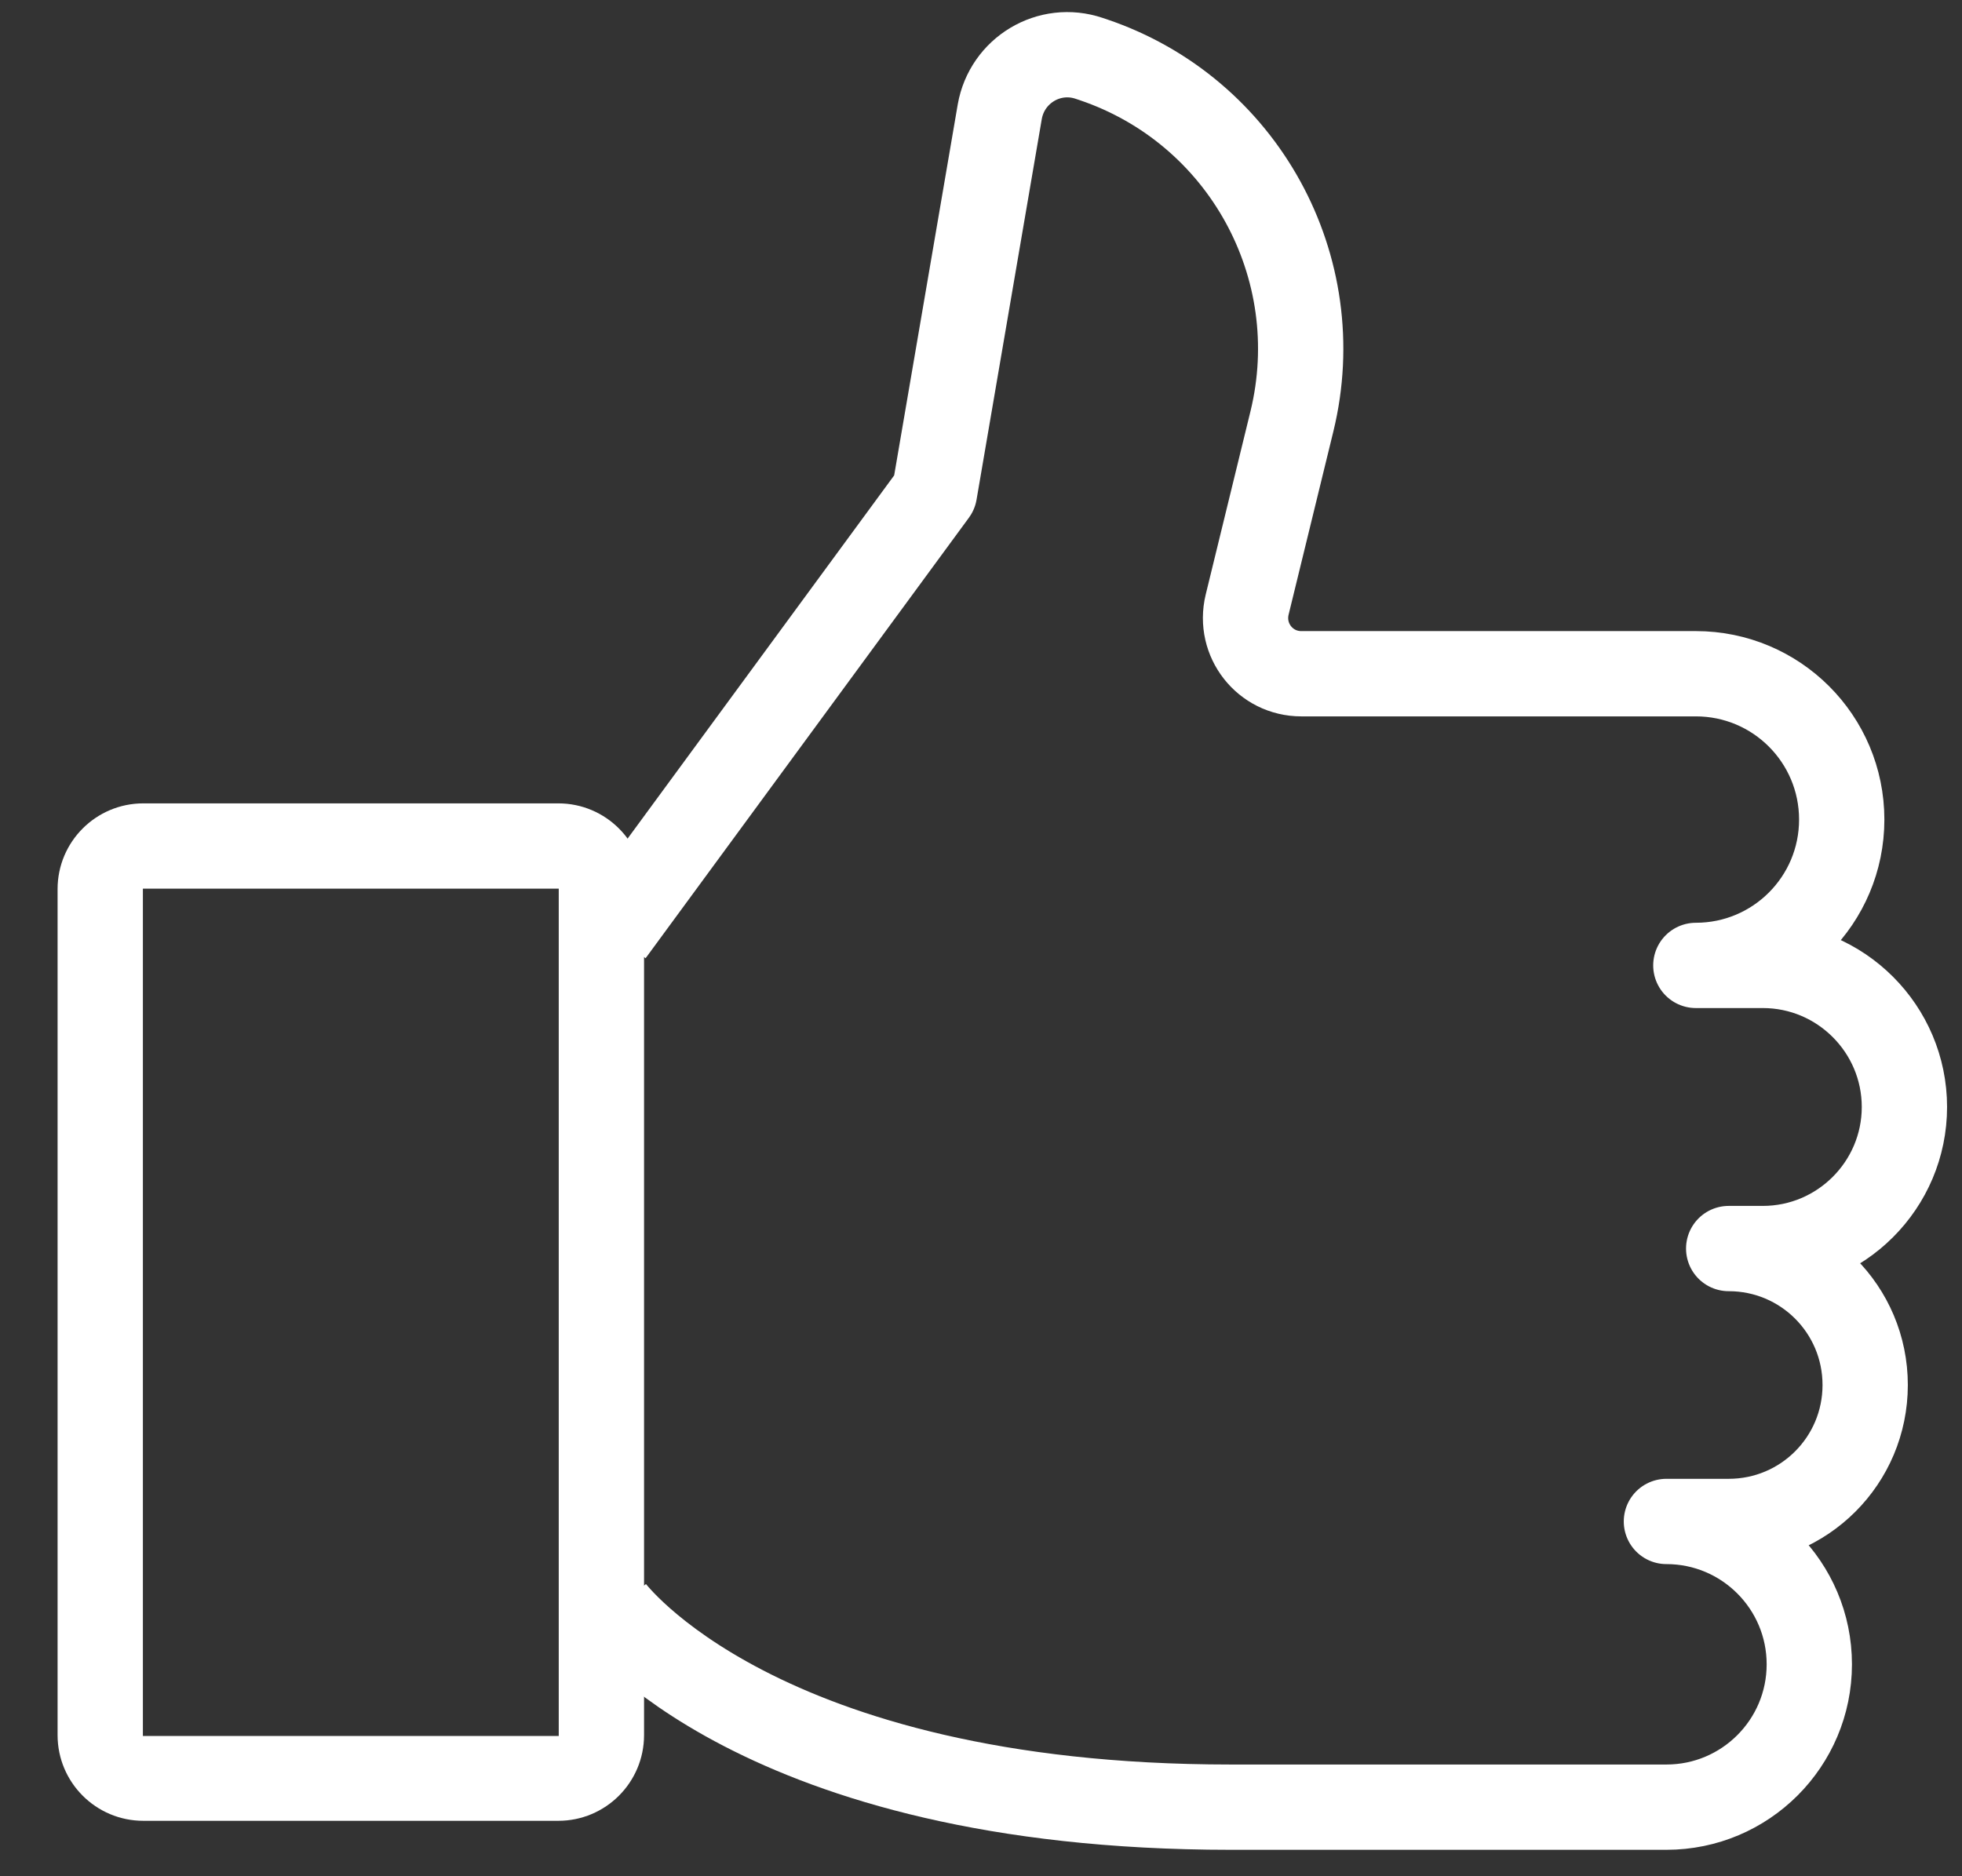
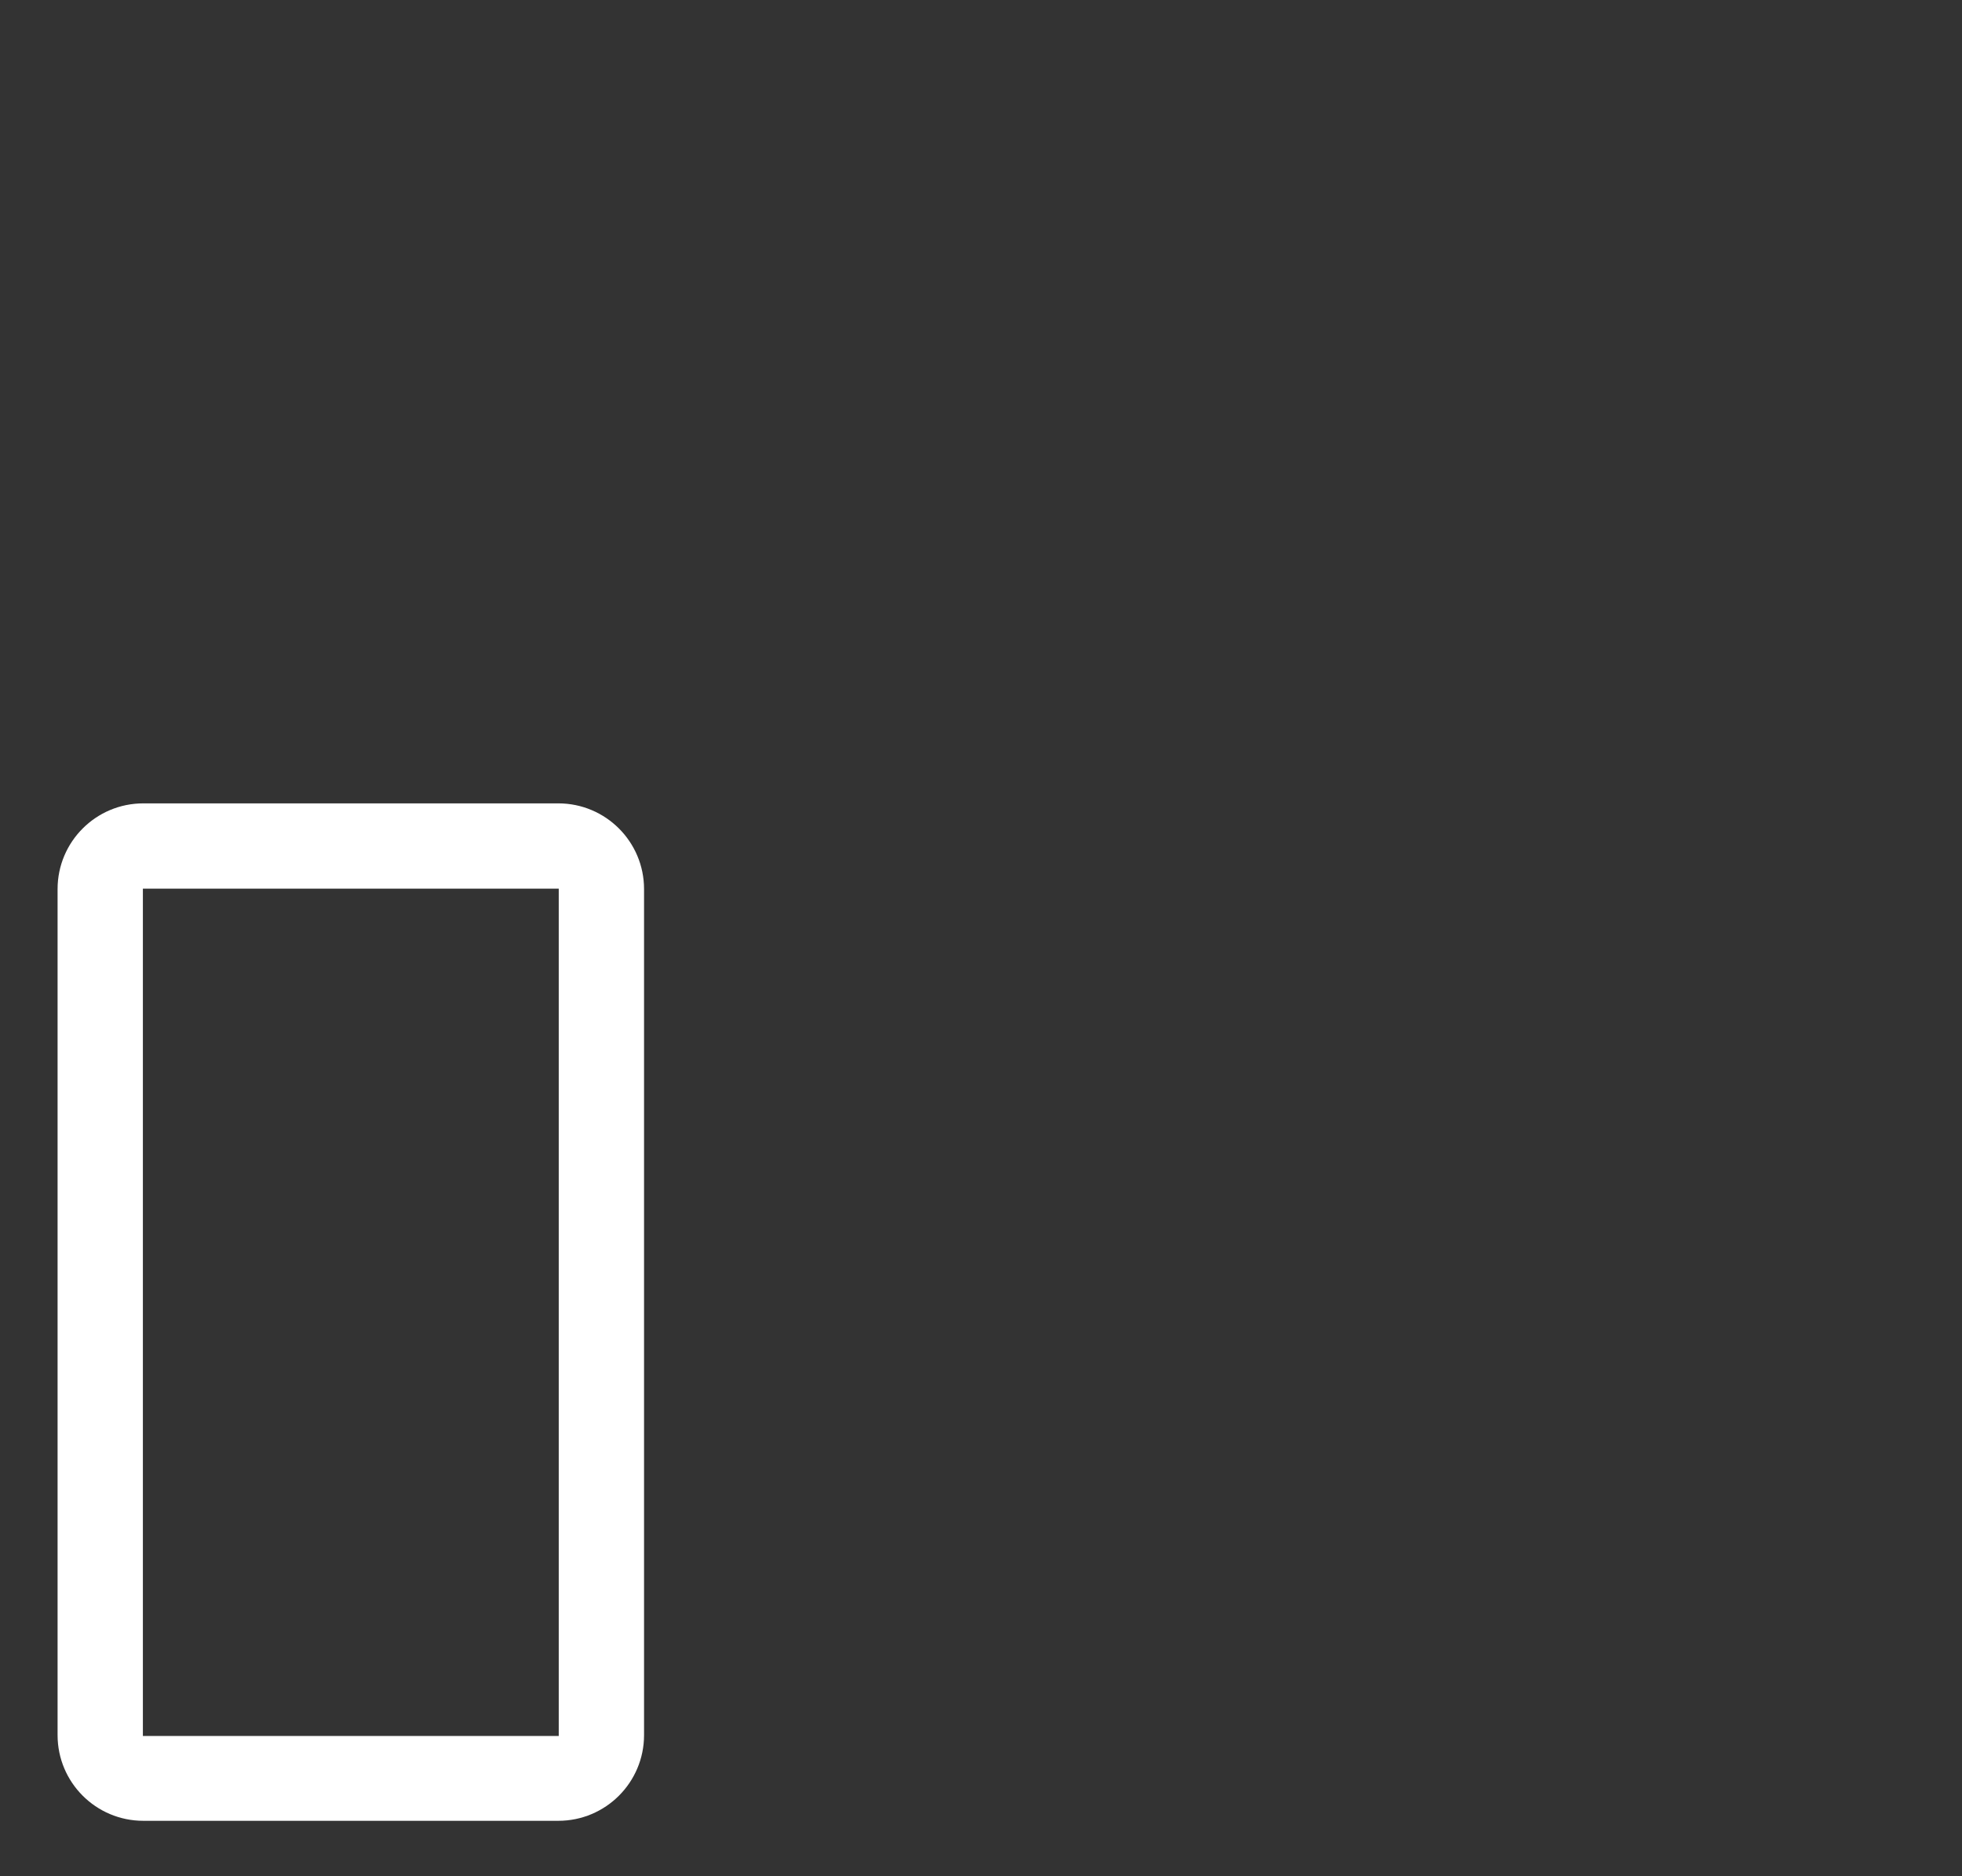
<svg xmlns="http://www.w3.org/2000/svg" id="Layer_1" viewBox="0 0 46 44">
  <rect x="0" y="0" width="46" height="44" fill="#333333" stroke="none" />
  <defs>
    <style>.cls-1{fill:#fff;}.cls-2{fill:none;stroke:#fff;stroke-linejoin:round;stroke-width:2px;}</style>
  </defs>
  <path class="cls-1" d="M13.09,20.84h.01v19.87H3.35V20.84H13.09m0-2H3.36c-1.11,0-2.01,.9-2.01,2.01v19.84c0,1.11,.9,2.01,2.01,2.01H13.09c1.11,0,2.01-.9,2.01-2.01V20.85c0-1.11-.9-2.01-2.01-2.01h0Z" />
-   <path class="cls-2" d="M14.34,37.74s3.41,4.64,14.51,4.64h10.22c1.85,0,3.35-1.5,3.35-3.35h0c0-1.85-1.5-3.35-3.35-3.35h1.46c1.77,0,3.2-1.43,3.2-3.2h0c0-1.77-1.43-3.2-3.2-3.2h.8c1.83,0,3.32-1.49,3.32-3.32h0c0-1.83-1.49-3.32-3.32-3.32h-1.57c1.89,0,3.42-1.53,3.42-3.42h0c0-1.89-1.53-3.42-3.42-3.42h-9.25c-.85,0-1.47-.79-1.27-1.62l1.05-4.3c.88-3.61-1.14-7.29-4.66-8.48l-.09-.03c-.94-.32-1.93,.28-2.1,1.25l-1.53,8.93-7.58,10.33" />
</svg>